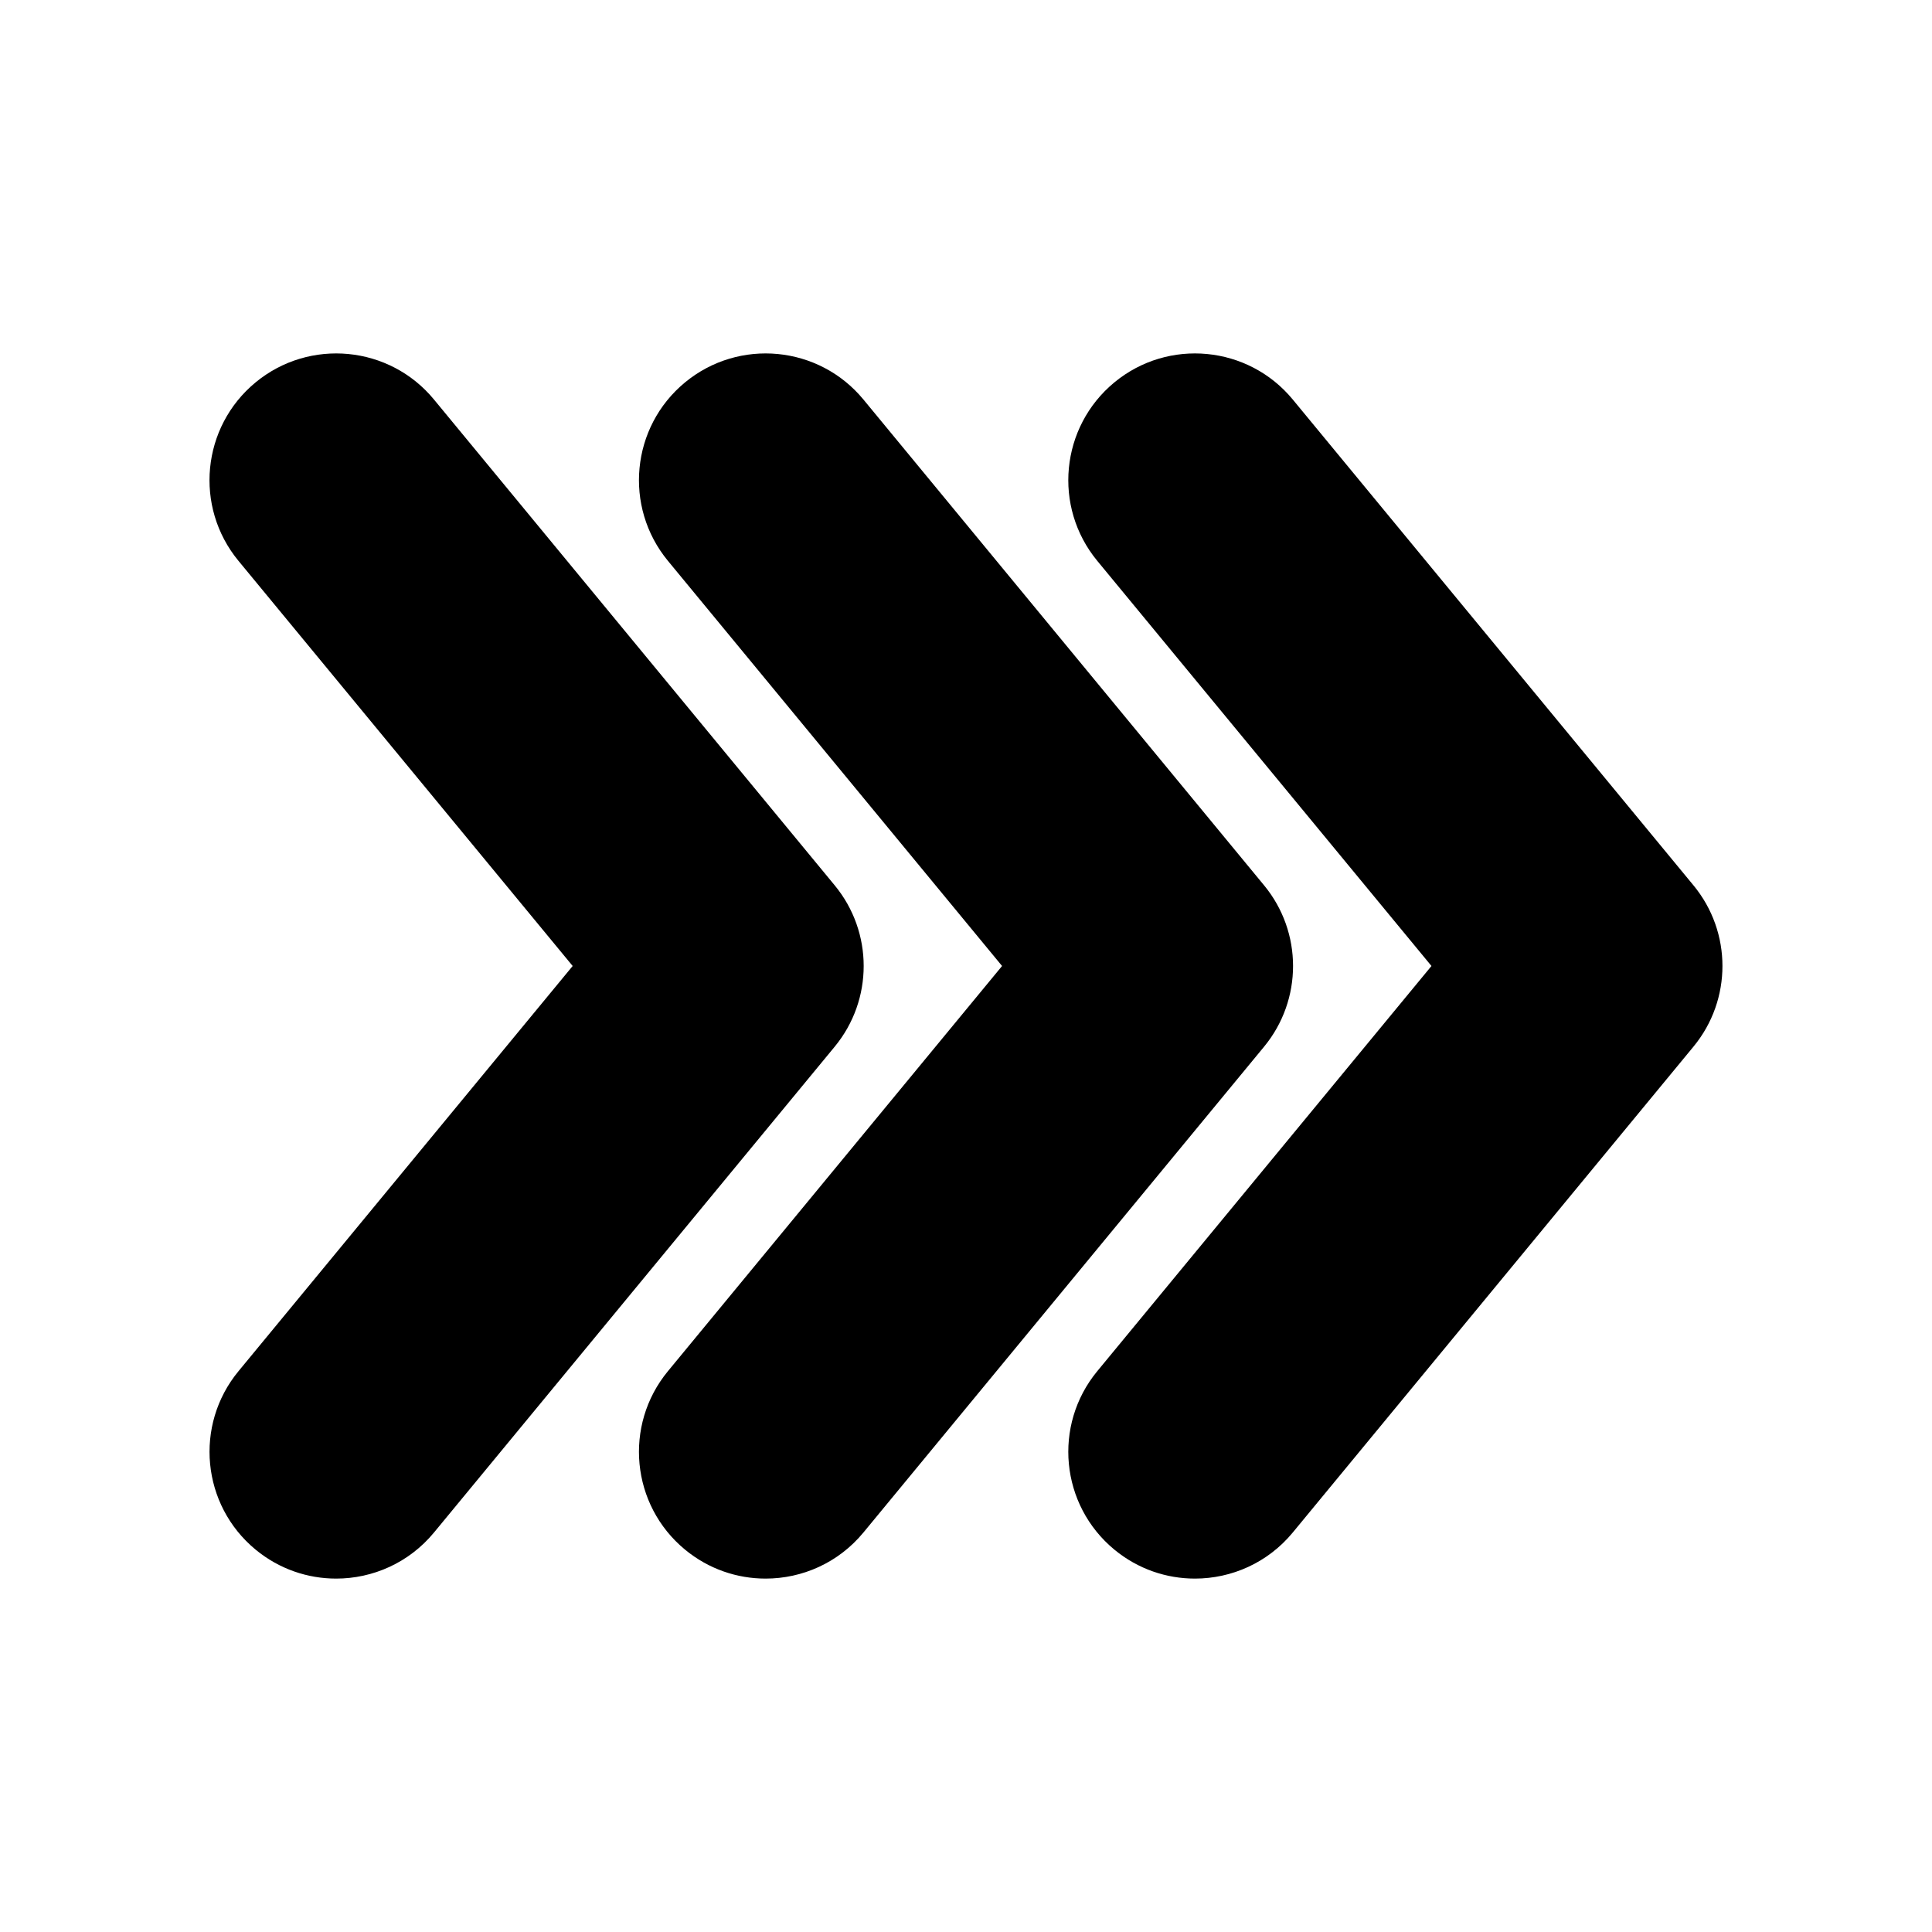
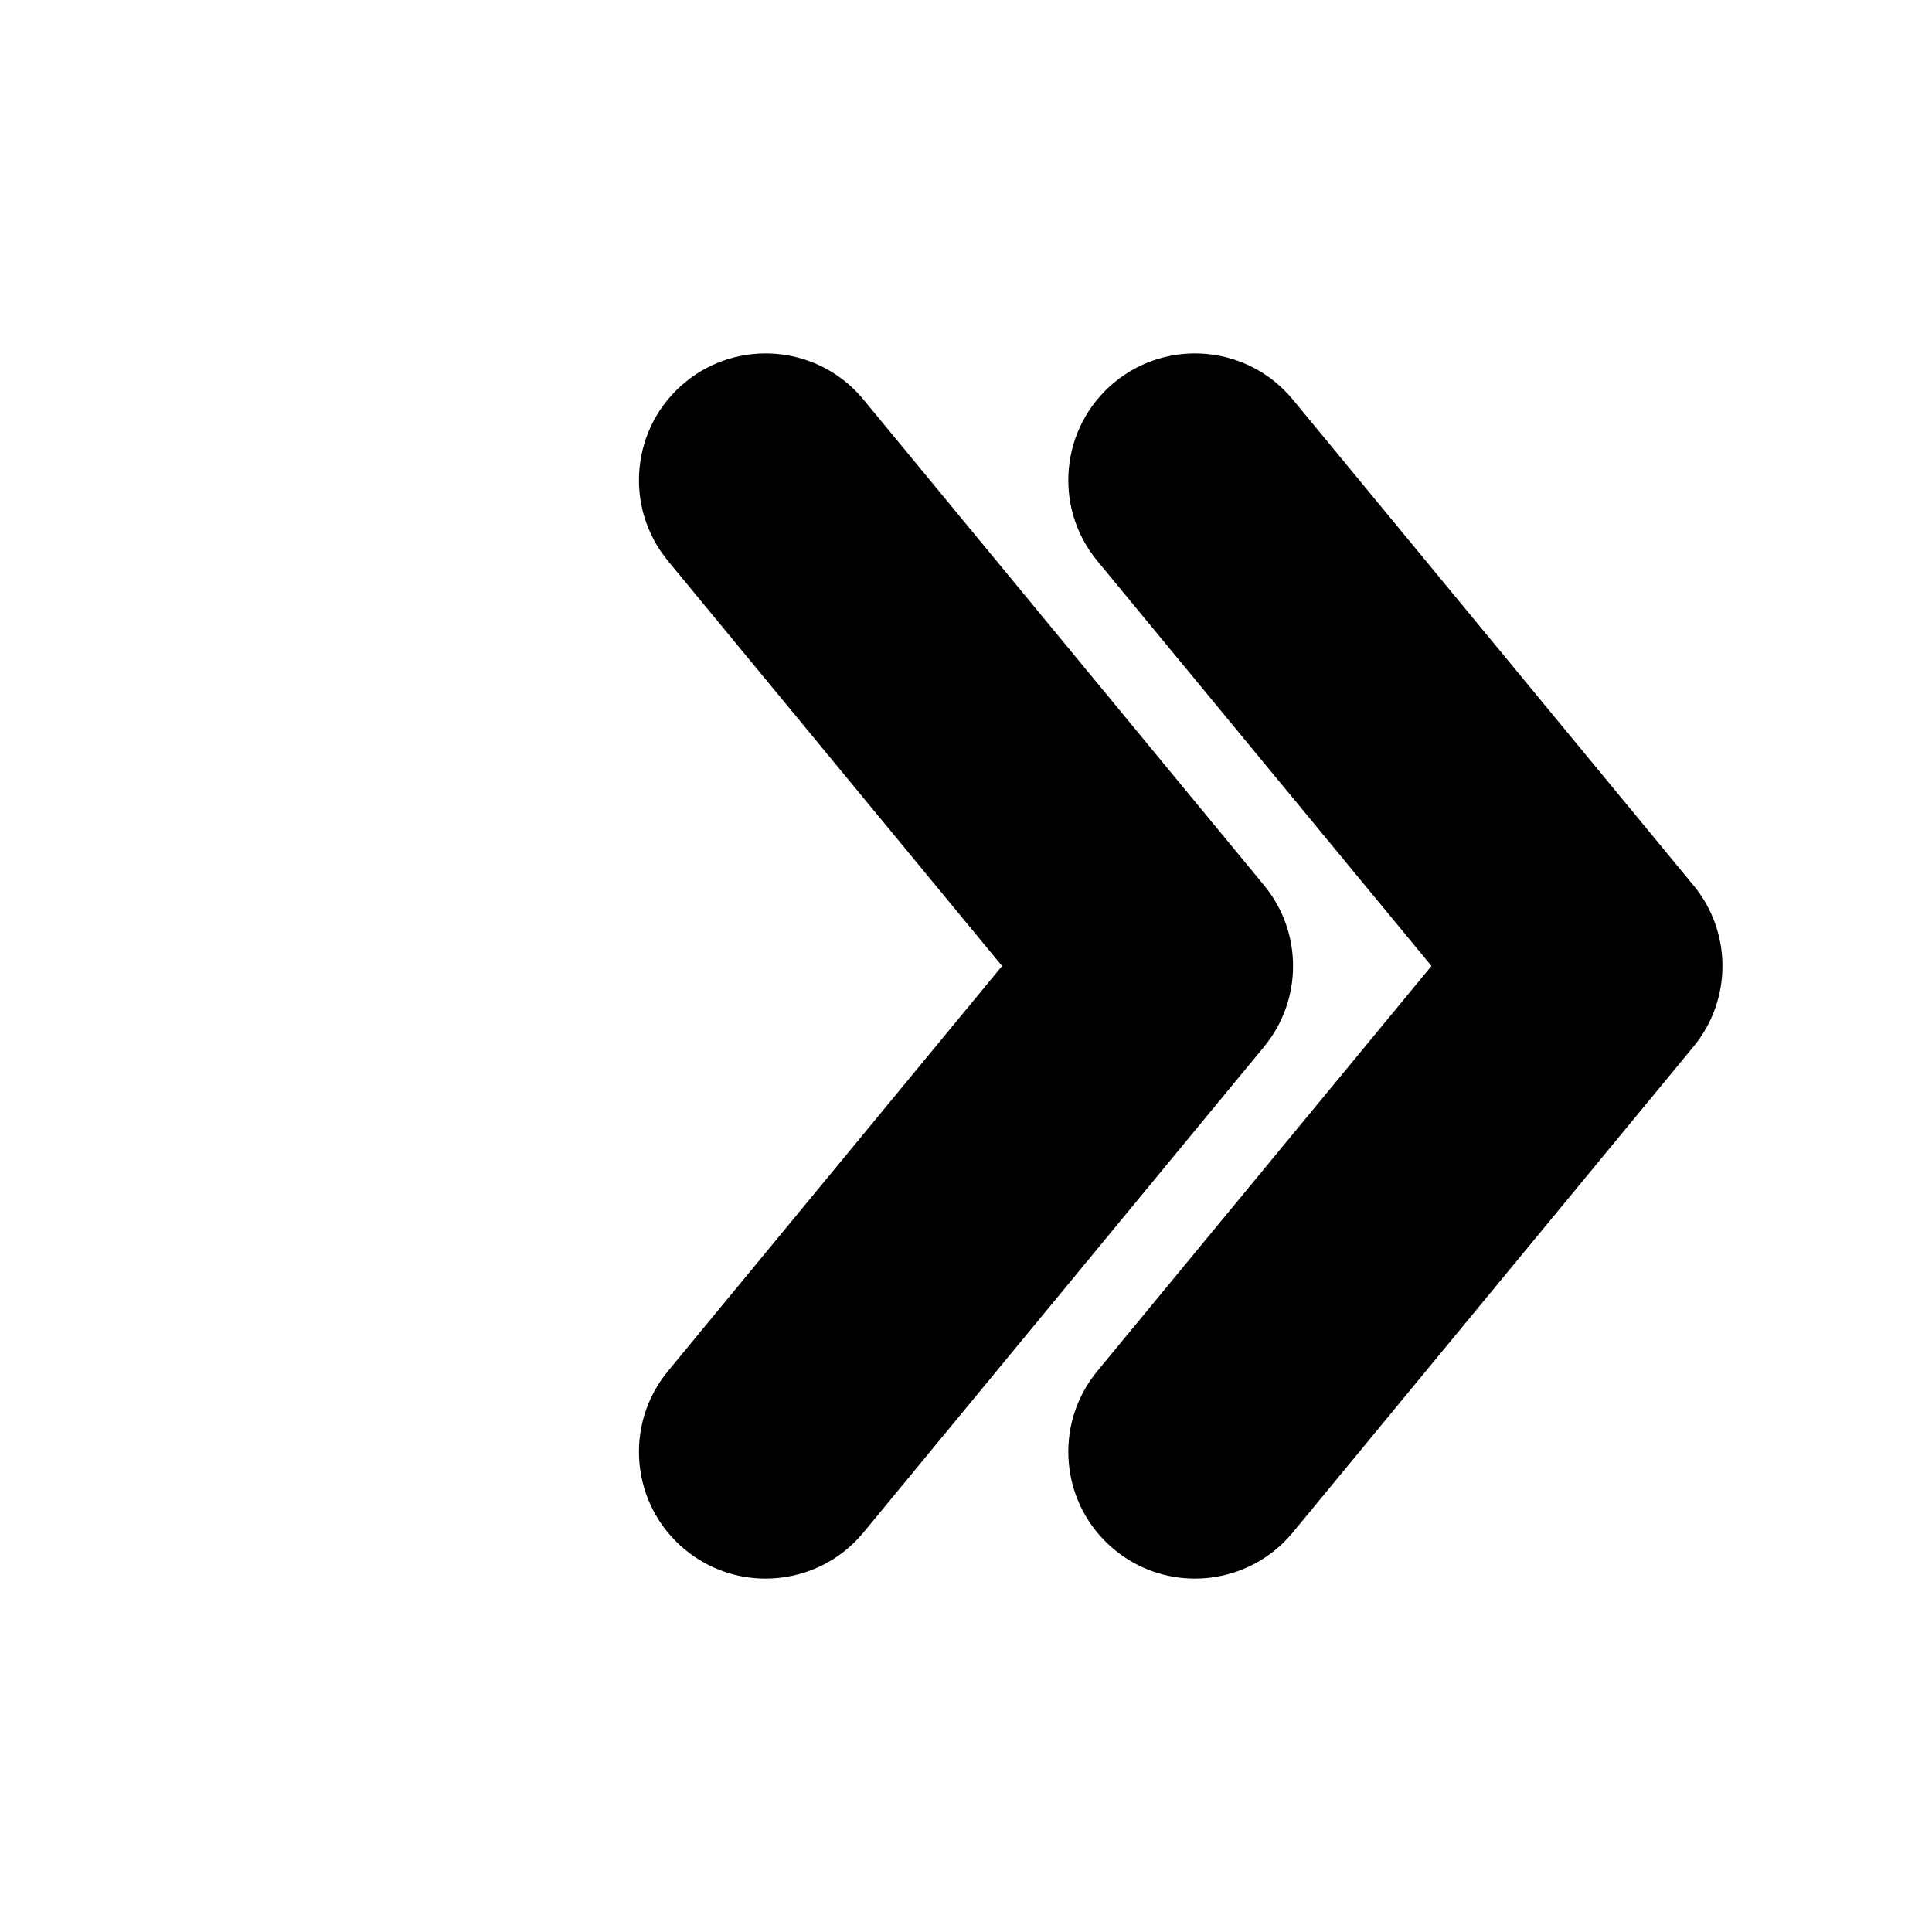
<svg xmlns="http://www.w3.org/2000/svg" fill="#000000" width="800px" height="800px" version="1.1" viewBox="144 144 512 512">
  <g>
-     <path d="m365.21 378.63-106.2-128.75c-11.789-14.316-32.965-16.34-47.281-4.543-14.301 11.805-16.332 32.973-4.543 47.281l88.578 107.38-88.57 107.39c-11.789 14.309-9.758 35.477 4.543 47.281 6.266 5.164 13.82 7.676 21.352 7.676 9.672 0 19.289-4.164 25.93-12.219l106.19-128.75c10.234-12.418 10.234-30.336 0-42.746z" />
    <path d="m479 378.63-106.18-128.75c-11.805-14.316-32.965-16.34-47.281-4.543-14.301 11.797-16.332 32.965-4.543 47.281l88.562 107.38-88.562 107.39c-11.789 14.316-9.758 35.484 4.543 47.281 6.266 5.164 13.82 7.676 21.352 7.676 9.691 0 19.289-4.164 25.93-12.219l106.18-128.75c10.227-12.418 10.227-30.336 0-42.746z" />
    <path d="m592.79 378.63-106.19-128.75c-11.805-14.316-32.984-16.34-47.281-4.543-14.301 11.805-16.332 32.973-4.543 47.281l88.578 107.38-88.578 107.39c-11.789 14.309-9.758 35.477 4.543 47.281 6.266 5.164 13.82 7.676 21.352 7.676 9.672 0 19.289-4.164 25.93-12.219l106.19-128.76c10.234-12.41 10.234-30.328 0-42.738z" />
  </g>
</svg>